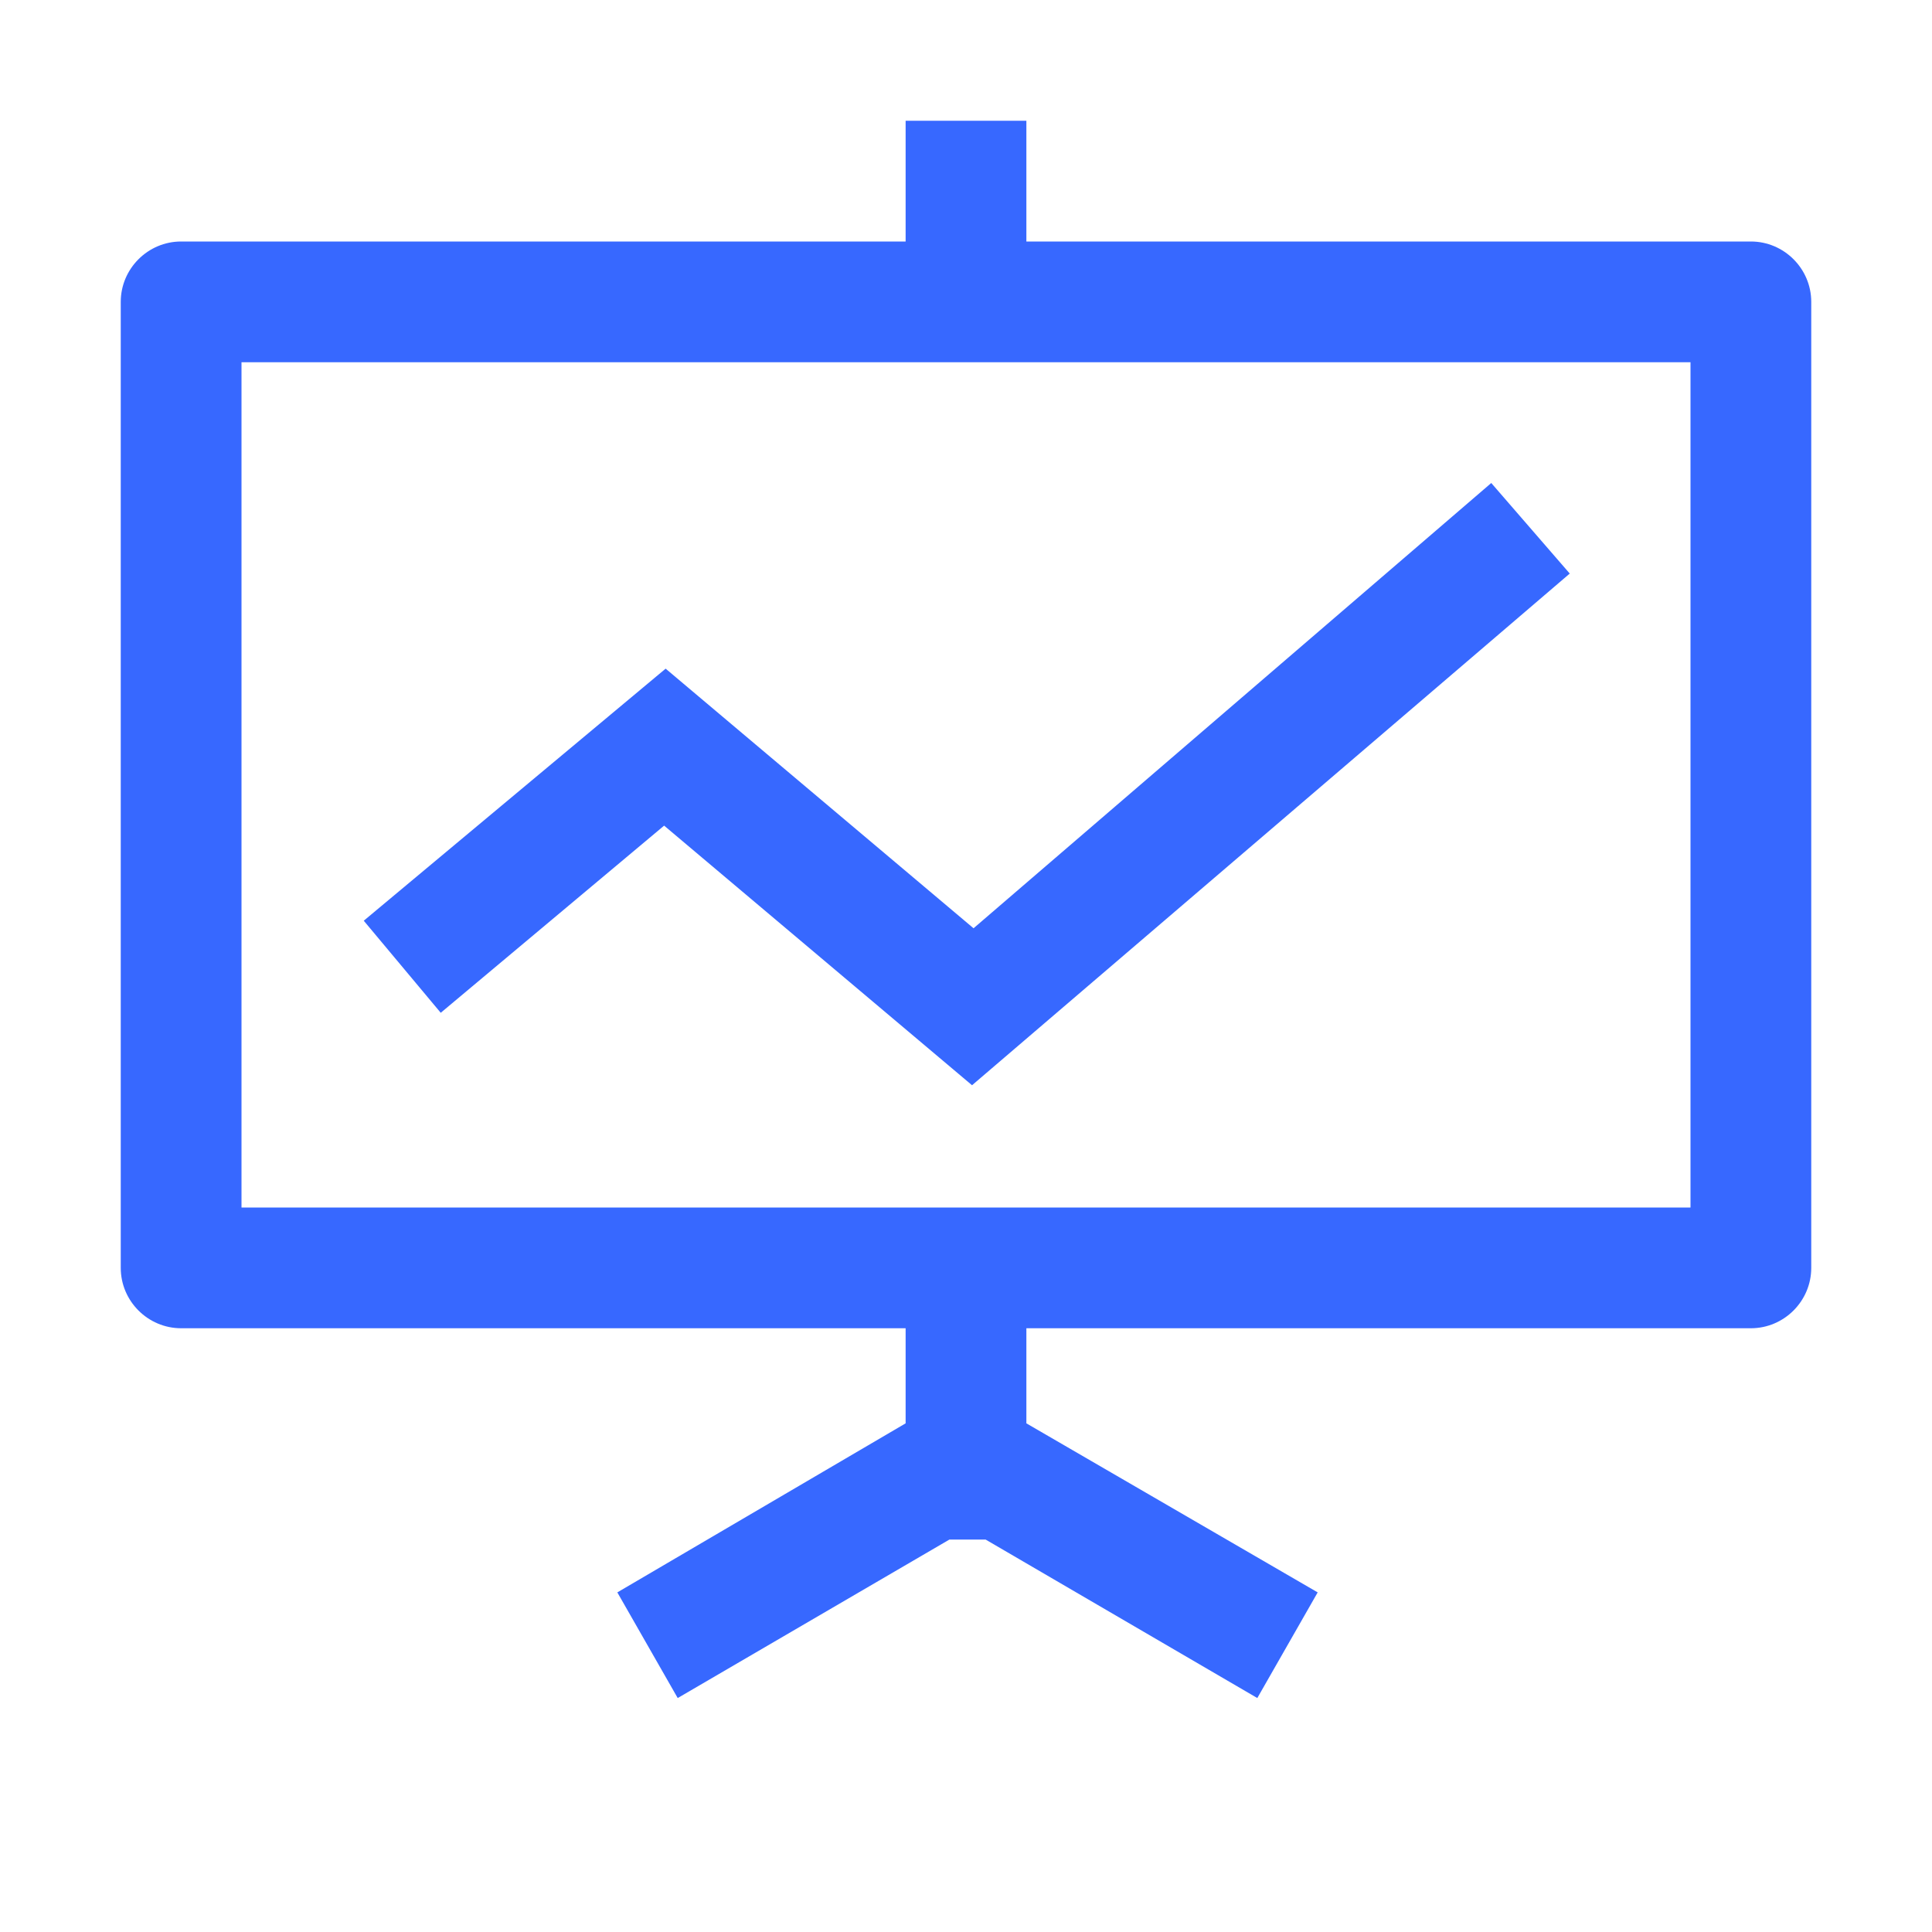
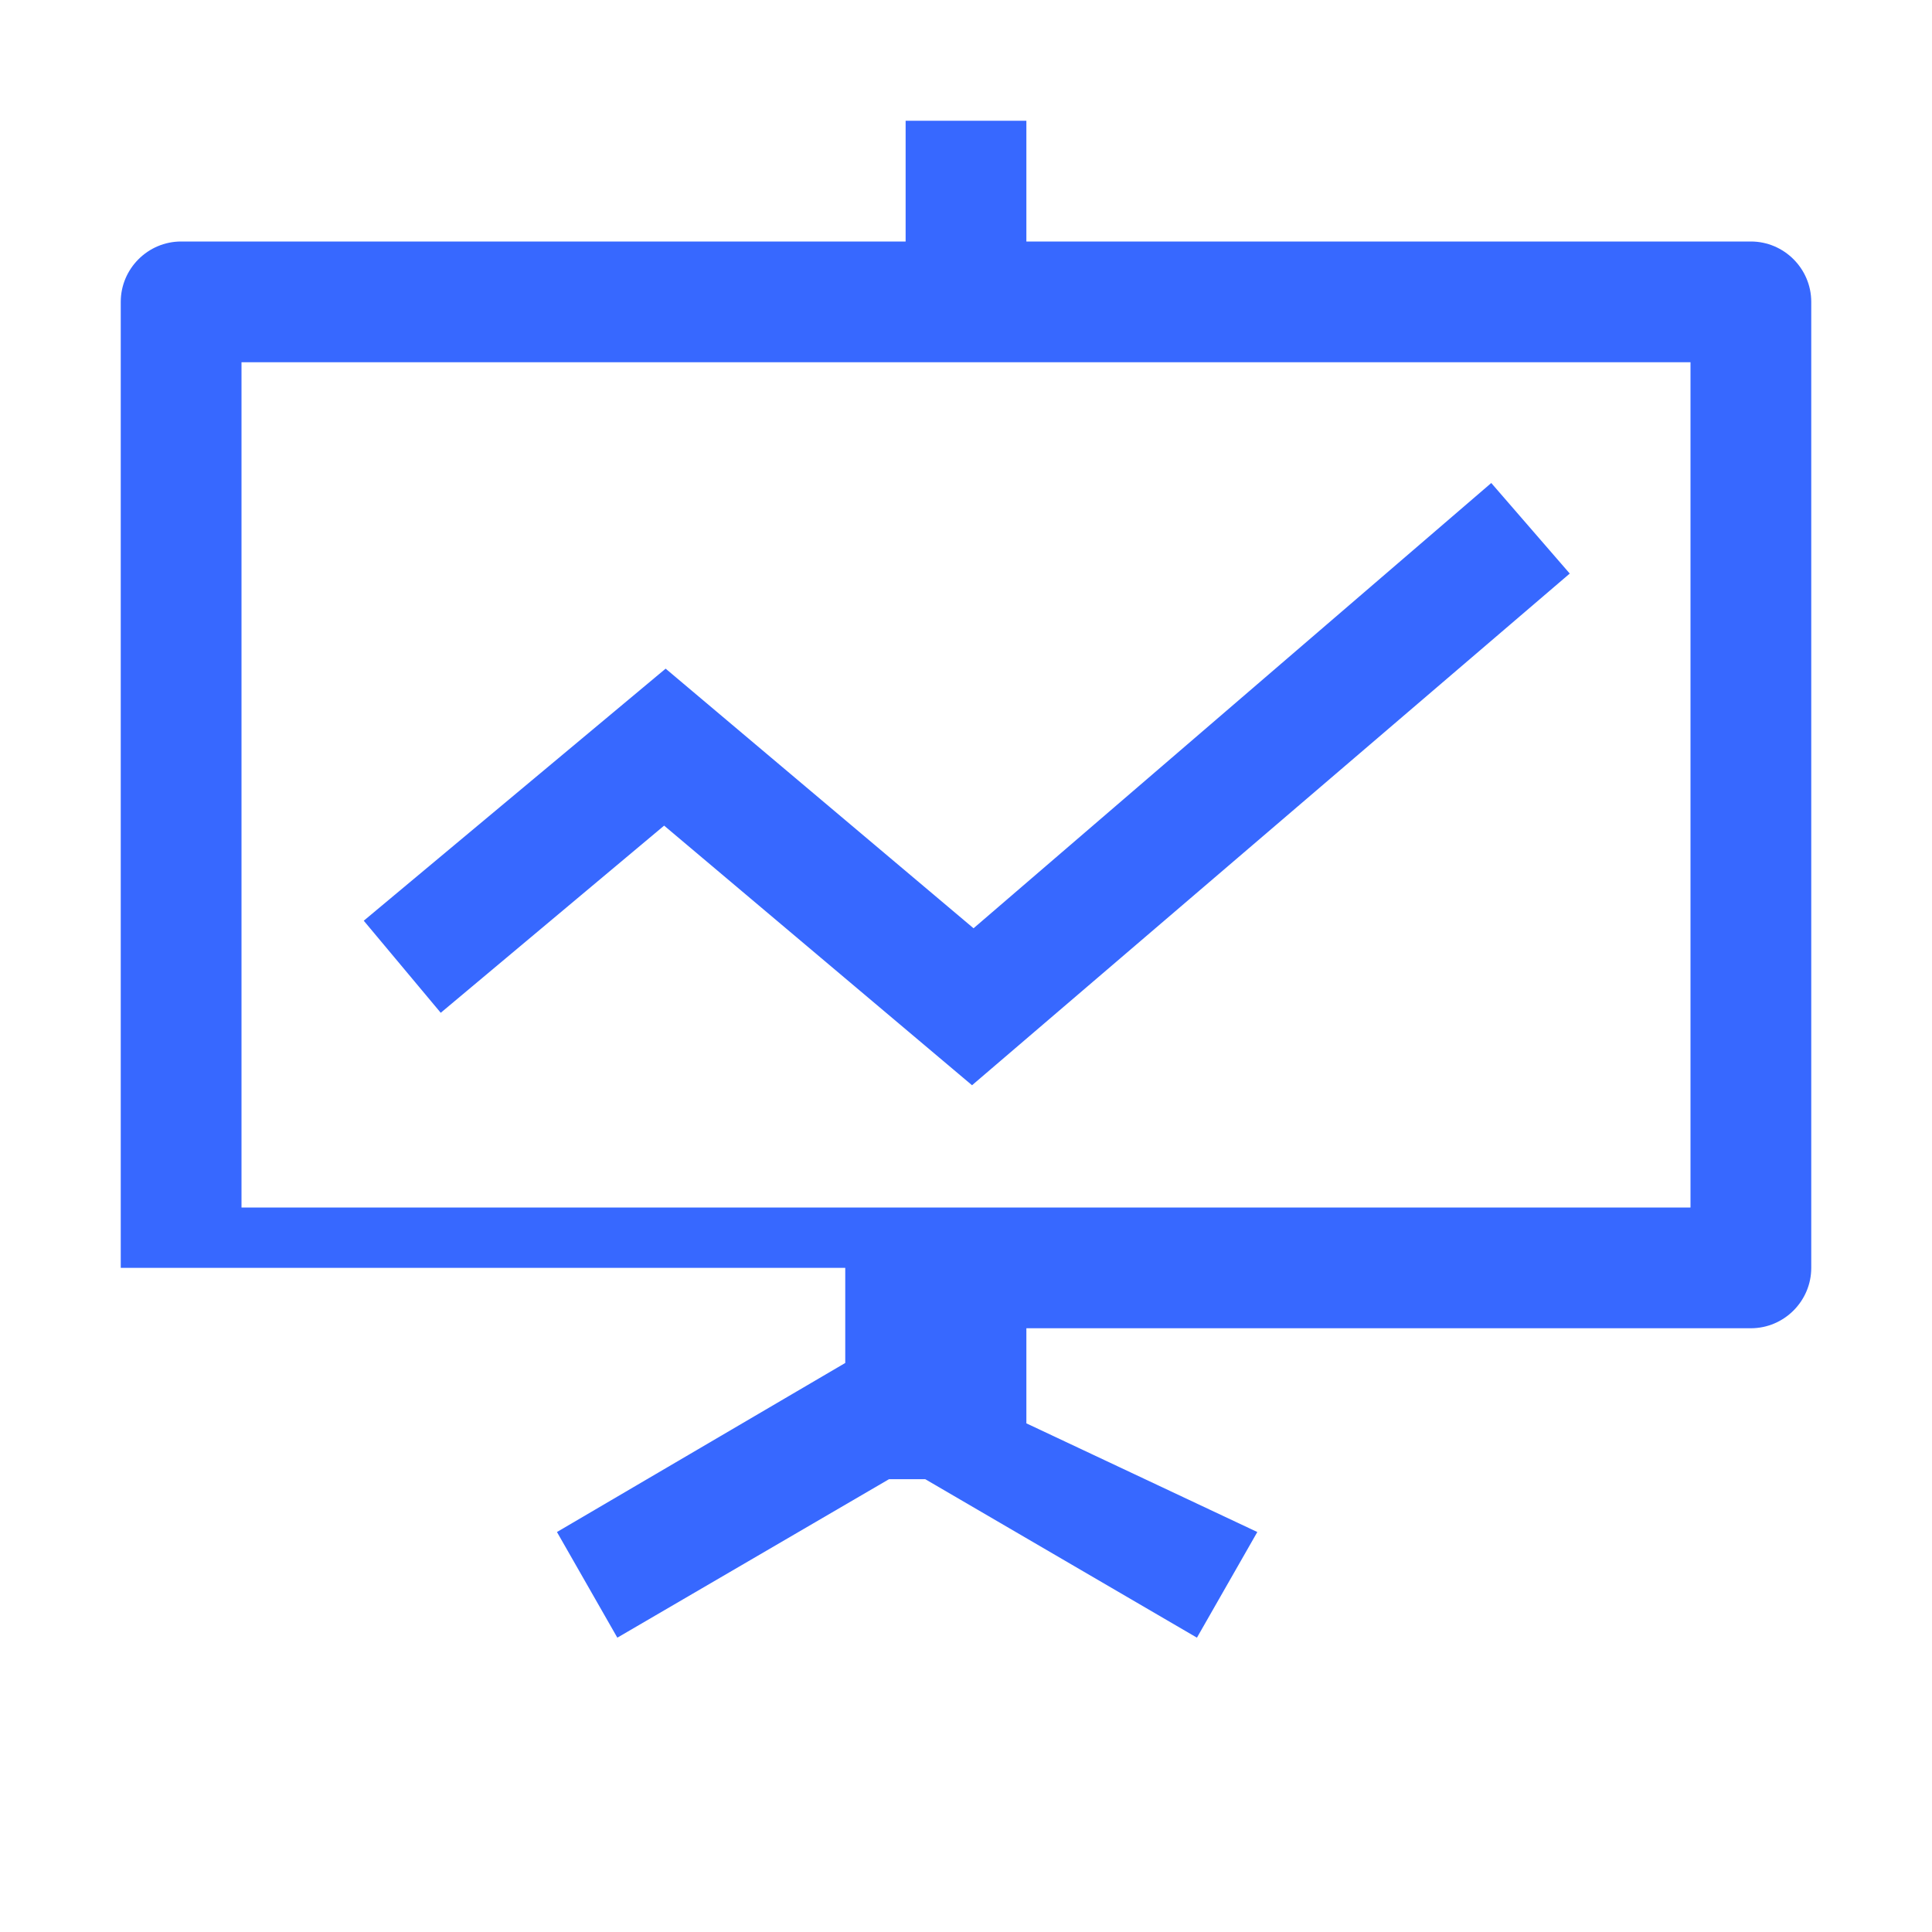
<svg xmlns="http://www.w3.org/2000/svg" t="1664424653485" class="icon" viewBox="0 0 1024 1024" version="1.1" p-id="8162" width="200" height="200">
-   <path d="M928 128H544V64h-64v64H96c-17.6 0-32 14.4-32 32v512c0 17.6 14.4 32 32 32h384v50.4l-152.8 89.6 32 56 144-84h19.2l144 84 32-56L544 754.4V704h384c17.6 0 32-14.4 32-32V160c0-17.6-14.4-32-32-32z m-32 512H128V192h768v448zM790.4 256l41.6 48-316.8 271.2L352 437.6 233.6 536.8 192.8 488l160-133.6 163.2 137.6L790.4 256z" p-id="8163" fill="#3768FF" />
+   <path d="M928 128H544V64h-64v64H96c-17.6 0-32 14.4-32 32v512h384v50.4l-152.8 89.6 32 56 144-84h19.2l144 84 32-56L544 754.4V704h384c17.6 0 32-14.4 32-32V160c0-17.6-14.4-32-32-32z m-32 512H128V192h768v448zM790.4 256l41.6 48-316.8 271.2L352 437.6 233.6 536.8 192.8 488l160-133.6 163.2 137.6L790.4 256z" p-id="8163" fill="#3768FF" />
</svg>